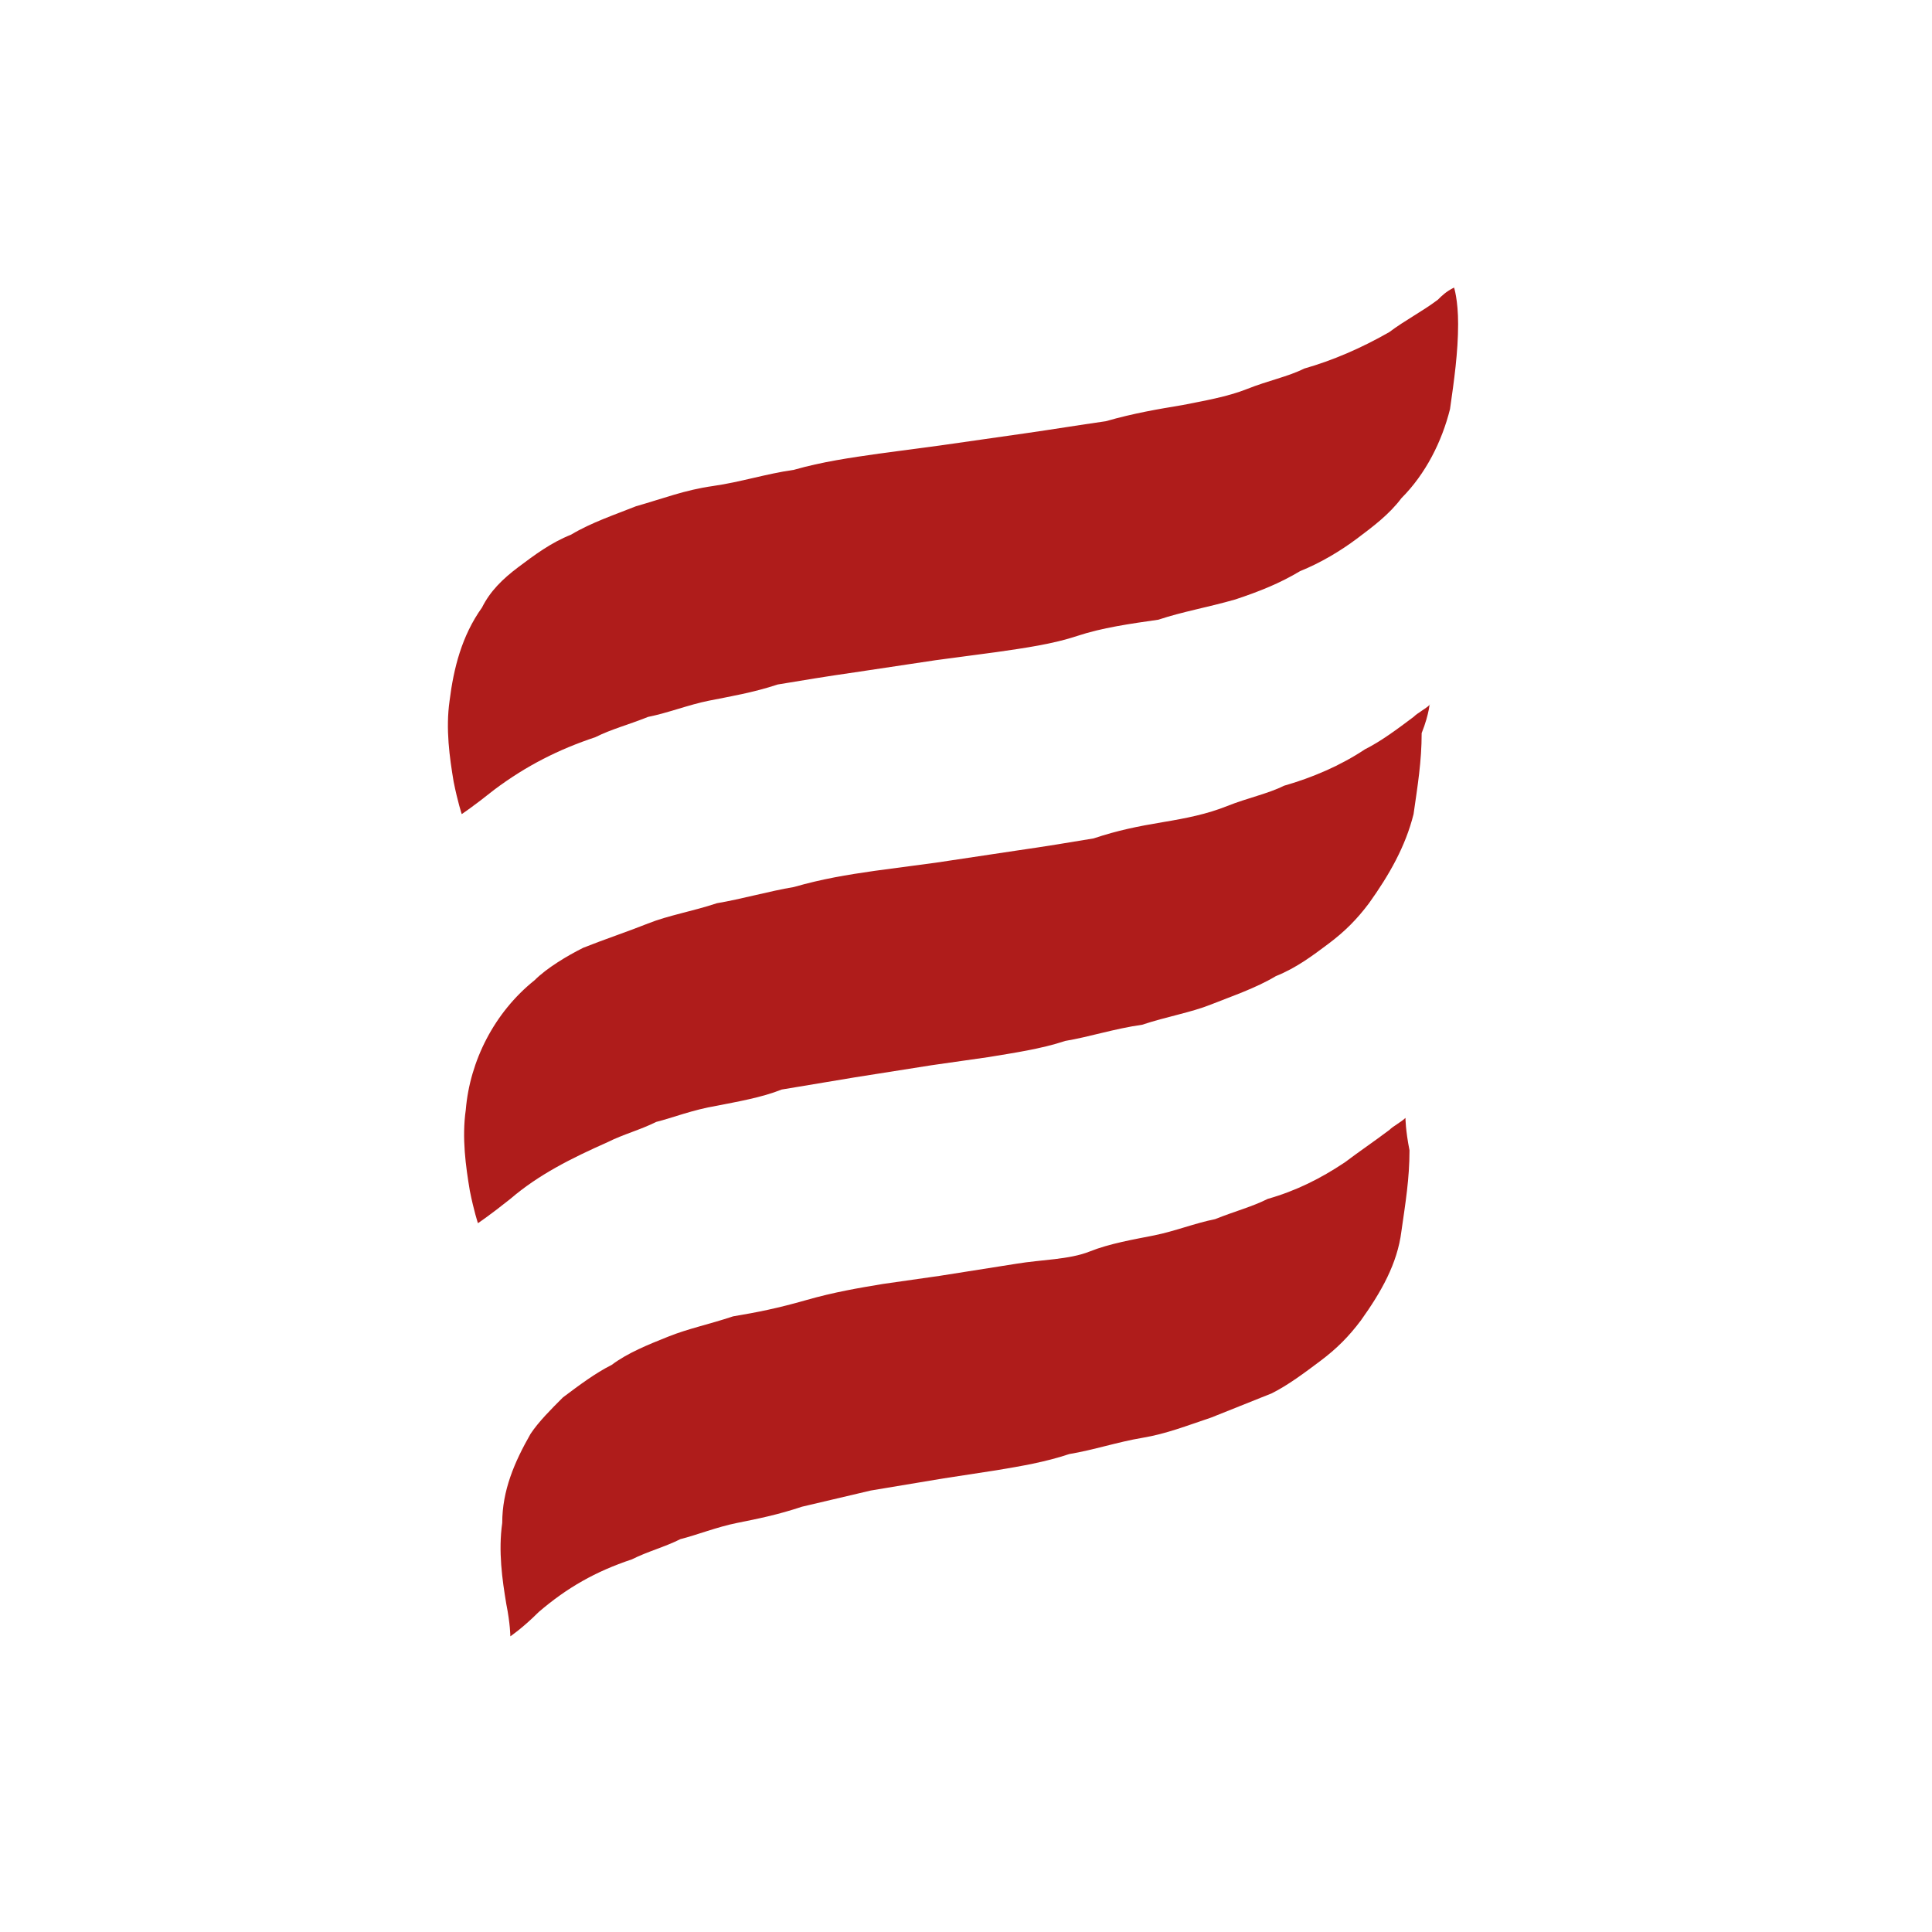
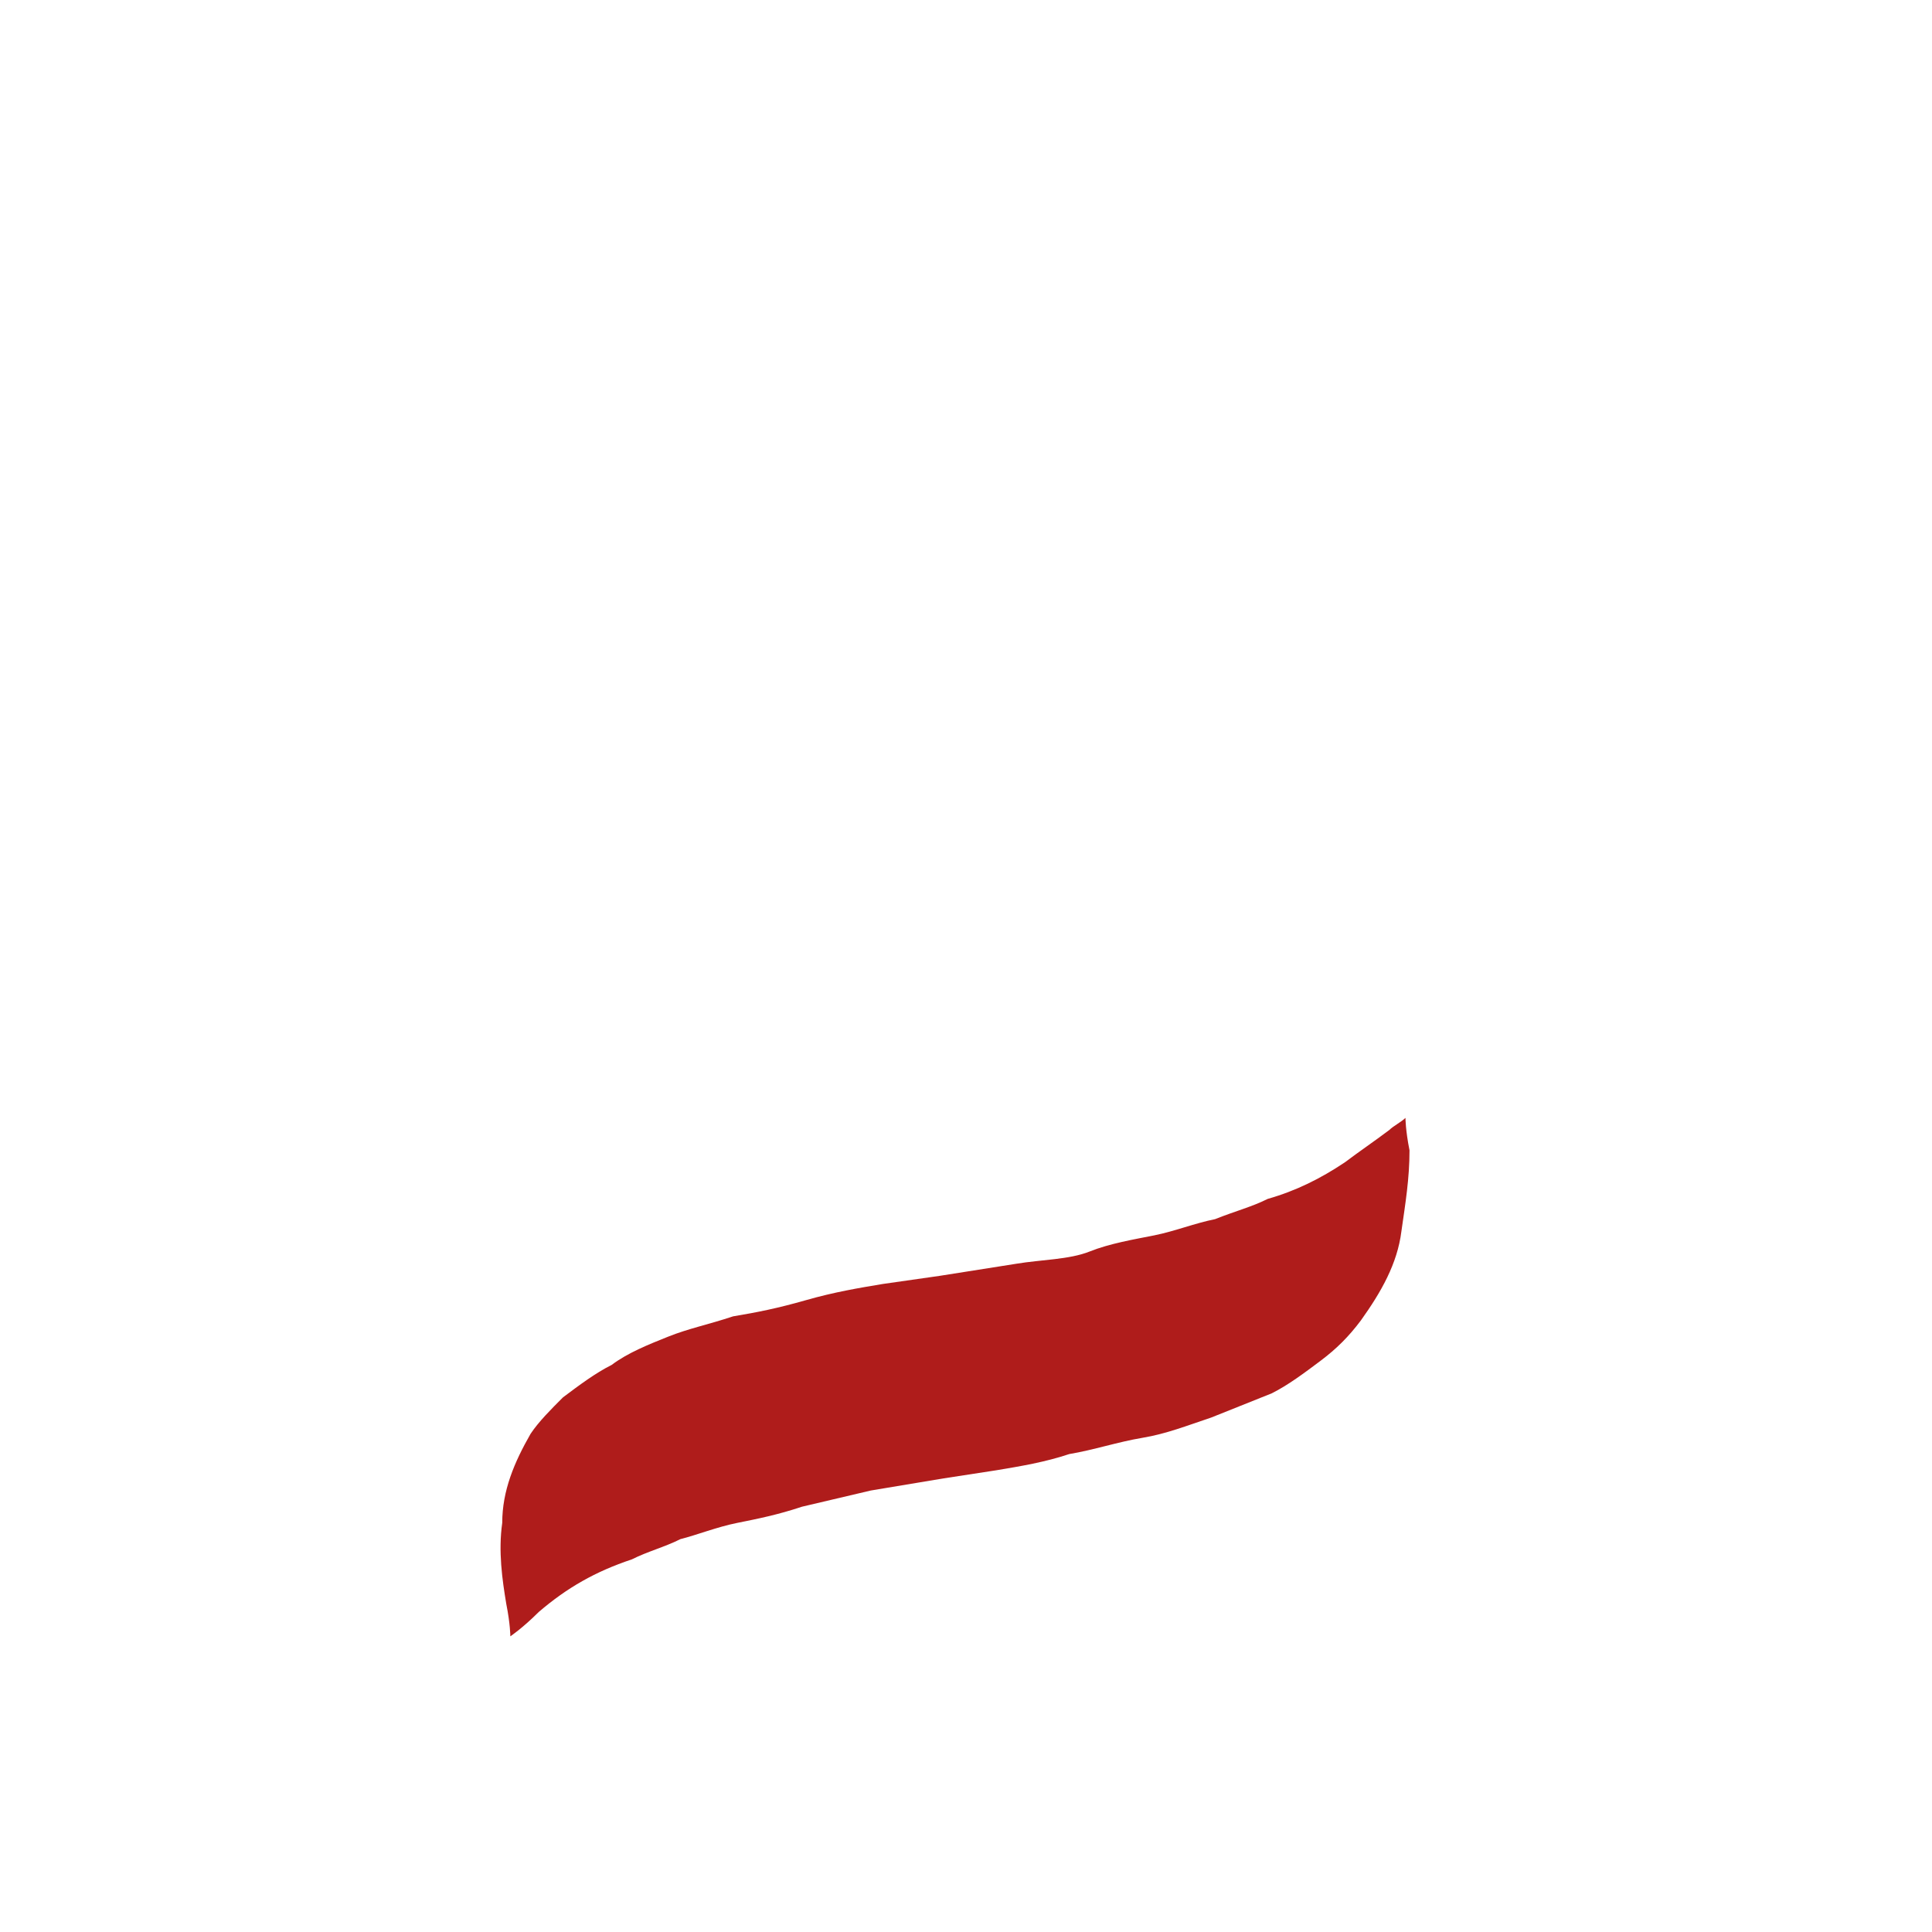
<svg xmlns="http://www.w3.org/2000/svg" version="1.1" id="Layer_2" x="0px" y="0px" viewBox="0 0 47.7 47.7" style="enable-background:new 0 0 47.7 47.7;" xml:space="preserve">
  <style type="text/css">
	.st0{fill:#AF1C1B;}
</style>
  <g>
    <g>
-       <path class="st0" d="M35.9,7.1c-0.2,0.1-0.3,0.2-0.4,0.3c-0.4,0.3-0.8,0.5-1.2,0.8c-0.7,0.4-1.4,0.7-2.1,0.9    c-0.4,0.2-0.9,0.3-1.4,0.5s-1.1,0.3-1.6,0.4c-0.6,0.1-1.2,0.2-1.9,0.4c-0.7,0.1-1.3,0.2-2,0.3L23.2,11l-1.5,0.2    c-0.7,0.1-1.4,0.2-2.1,0.4c-0.7,0.1-1.3,0.3-2,0.4s-1.2,0.3-1.9,0.5c-0.5,0.2-1.1,0.4-1.6,0.7c-0.5,0.2-0.9,0.5-1.3,0.8    c-0.4,0.3-0.7,0.6-0.9,1c-0.5,0.7-0.7,1.5-0.8,2.3c-0.1,0.7,0,1.4,0.1,2c0.1,0.5,0.2,0.8,0.2,0.8s0.3-0.2,0.8-0.6    c0.8-0.6,1.6-1,2.5-1.3c0.4-0.2,0.8-0.3,1.3-0.5c0.5-0.1,1-0.3,1.5-0.4c0.5-0.1,1.1-0.2,1.7-0.4c0.6-0.1,1.2-0.2,1.9-0.3l2-0.3    l1.5-0.2c0.7-0.1,1.4-0.2,2-0.4s1.3-0.3,2-0.4c0.6-0.2,1.2-0.3,1.9-0.5c0.6-0.2,1.1-0.4,1.6-0.7c0.5-0.2,1-0.5,1.4-0.8    c0.4-0.3,0.8-0.6,1.1-1c0.6-0.6,1-1.4,1.2-2.2C35.9,9.4,36,8.7,36,8C36,7.4,35.9,7.1,35.9,7.1" />
-       <path class="st0" d="M35.3,17.4c-0.1,0.1-0.3,0.2-0.4,0.3c-0.4,0.3-0.8,0.6-1.2,0.8c-0.6,0.4-1.3,0.7-2,0.9    c-0.4,0.2-0.9,0.3-1.4,0.5s-1,0.3-1.6,0.4c-0.6,0.1-1.1,0.2-1.7,0.4c-0.6,0.1-1.2,0.2-1.9,0.3l-2,0.3l-1.5,0.2    c-0.7,0.1-1.3,0.2-2,0.4c-0.6,0.1-1.3,0.3-1.9,0.4c-0.6,0.2-1.2,0.3-1.7,0.5c-0.5,0.2-1.1,0.4-1.6,0.6c-0.4,0.2-0.9,0.5-1.2,0.8    c-1,0.8-1.6,2-1.7,3.2c-0.1,0.7,0,1.4,0.1,2c0.1,0.5,0.2,0.8,0.2,0.8s0.3-0.2,0.8-0.6c0.7-0.6,1.5-1,2.4-1.4    c0.4-0.2,0.8-0.3,1.2-0.5c0.4-0.1,0.9-0.3,1.5-0.4c0.5-0.1,1.1-0.2,1.6-0.4c0.6-0.1,1.2-0.2,1.8-0.3l1.9-0.3l1.4-0.2    c0.6-0.1,1.3-0.2,1.9-0.4c0.6-0.1,1.2-0.3,1.9-0.4c0.6-0.2,1.2-0.3,1.7-0.5c0.5-0.2,1.1-0.4,1.6-0.7c0.5-0.2,0.9-0.5,1.3-0.8    c0.4-0.3,0.7-0.6,1-1c0.5-0.7,0.9-1.4,1.1-2.2c0.1-0.7,0.2-1.3,0.2-2C35.3,17.6,35.3,17.3,35.3,17.4" />
      <path class="st0" d="M34.7,27.6c-0.1,0.1-0.3,0.2-0.4,0.3c-0.4,0.3-0.7,0.5-1.1,0.8c-0.6,0.4-1.2,0.7-1.9,0.9    c-0.4,0.2-0.8,0.3-1.3,0.5c-0.5,0.1-1,0.3-1.5,0.4s-1.1,0.2-1.6,0.4s-1.2,0.2-1.8,0.3l-1.9,0.3l-1.4,0.2c-0.6,0.1-1.2,0.2-1.9,0.4    s-1.2,0.3-1.8,0.4c-0.6,0.2-1.1,0.3-1.6,0.5c-0.5,0.2-1,0.4-1.4,0.7c-0.4,0.2-0.8,0.5-1.2,0.8c-0.3,0.3-0.6,0.6-0.8,0.9    c-0.4,0.7-0.7,1.4-0.7,2.2c-0.1,0.7,0,1.4,0.1,2c0.1,0.5,0.1,0.8,0.1,0.8s0.3-0.2,0.7-0.6c0.7-0.6,1.4-1,2.3-1.3    c0.4-0.2,0.8-0.3,1.2-0.5c0.4-0.1,0.9-0.3,1.4-0.4c0.5-0.1,1-0.2,1.6-0.4l1.7-0.4l1.8-0.3l1.3-0.2c0.6-0.1,1.2-0.2,1.8-0.4    c0.6-0.1,1.2-0.3,1.8-0.4s1.1-0.3,1.7-0.5c0.5-0.2,1-0.4,1.5-0.6c0.4-0.2,0.8-0.5,1.2-0.8c0.4-0.3,0.7-0.6,1-1    c0.5-0.7,0.9-1.4,1-2.2c0.1-0.7,0.2-1.3,0.2-2C34.7,27.9,34.7,27.6,34.7,27.6" />
    </g>
  </g>
</svg>